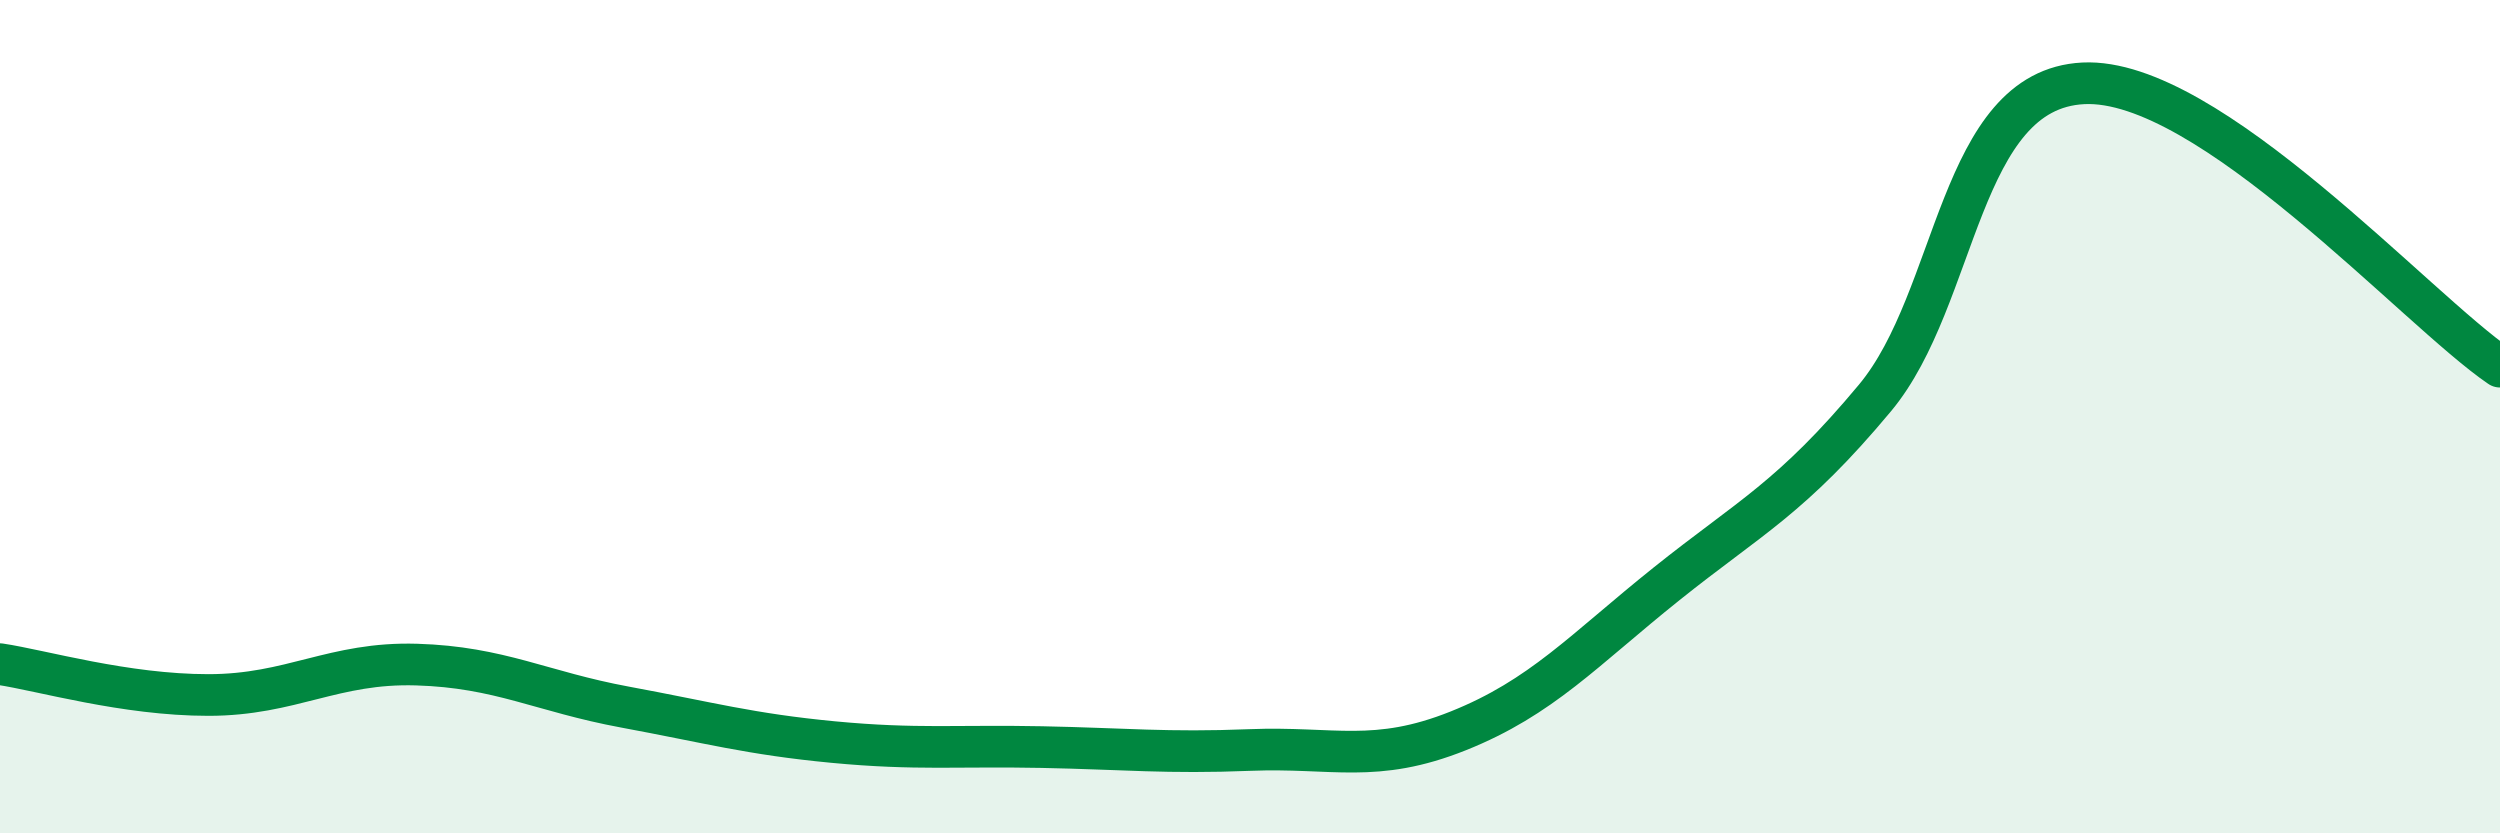
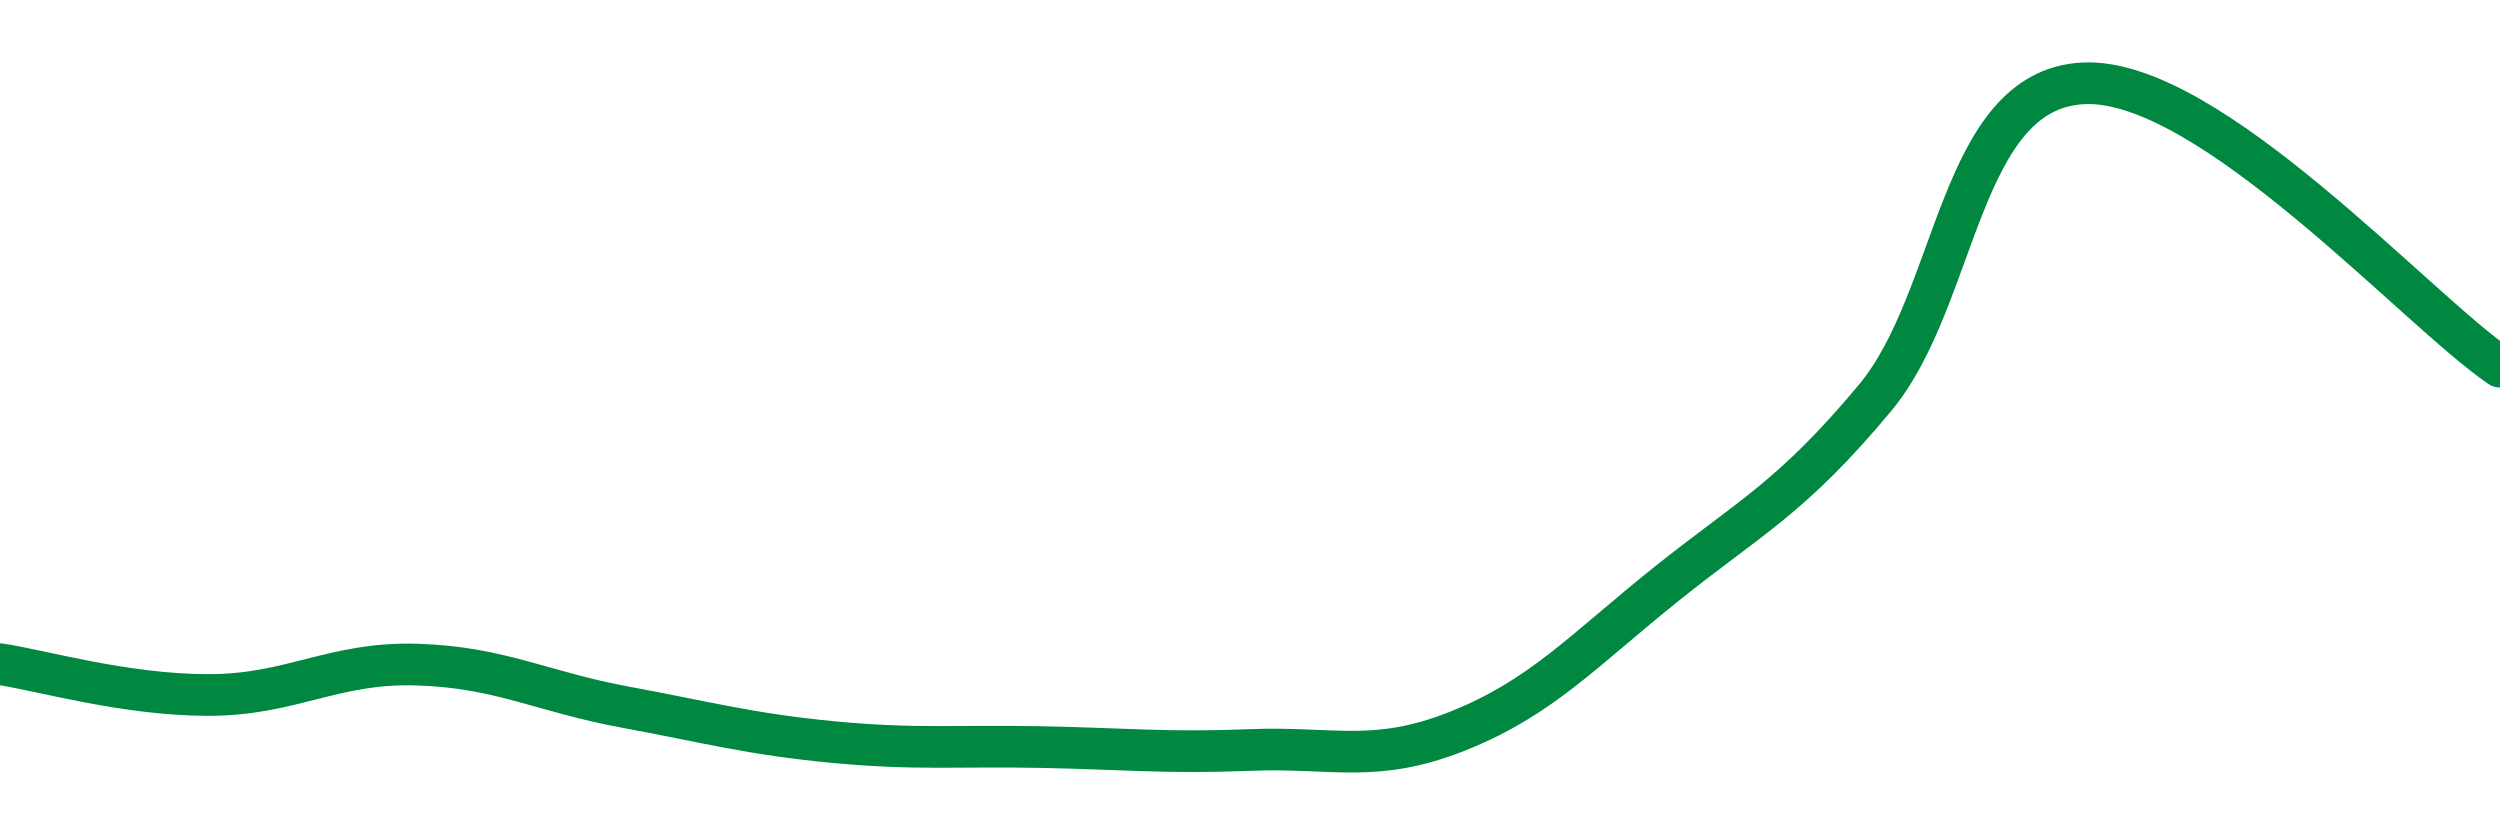
<svg xmlns="http://www.w3.org/2000/svg" width="60" height="20" viewBox="0 0 60 20">
-   <path d="M 0,15.94 C 1,16.09 3,16.68 5,16.68 C 7,16.68 8,15.89 10,15.95 C 12,16.01 13,16.6 15,16.97 C 17,17.34 18,17.62 20,17.81 C 22,18 23,17.89 25,17.93 C 27,17.97 28,18.08 30,18 C 32,17.92 33,18.34 35,17.54 C 37,16.74 38,15.61 40,14.01 C 42,12.41 43,11.95 45,9.55 C 47,7.15 47,2.15 50,2 C 53,1.85 58,7.44 60,8.8L60 20L0 20Z" fill="#008740" opacity="0.1" stroke-linecap="round" stroke-linejoin="round" />
  <path d="M 0,15.94 C 1,16.09 3,16.68 5,16.68 C 7,16.68 8,15.89 10,15.95 C 12,16.01 13,16.6 15,16.97 C 17,17.34 18,17.62 20,17.81 C 22,18 23,17.89 25,17.93 C 27,17.97 28,18.08 30,18 C 32,17.92 33,18.34 35,17.54 C 37,16.74 38,15.61 40,14.01 C 42,12.41 43,11.95 45,9.55 C 47,7.15 47,2.15 50,2 C 53,1.85 58,7.44 60,8.8" stroke="#008740" stroke-width="1" fill="none" stroke-linecap="round" stroke-linejoin="round" />
</svg>